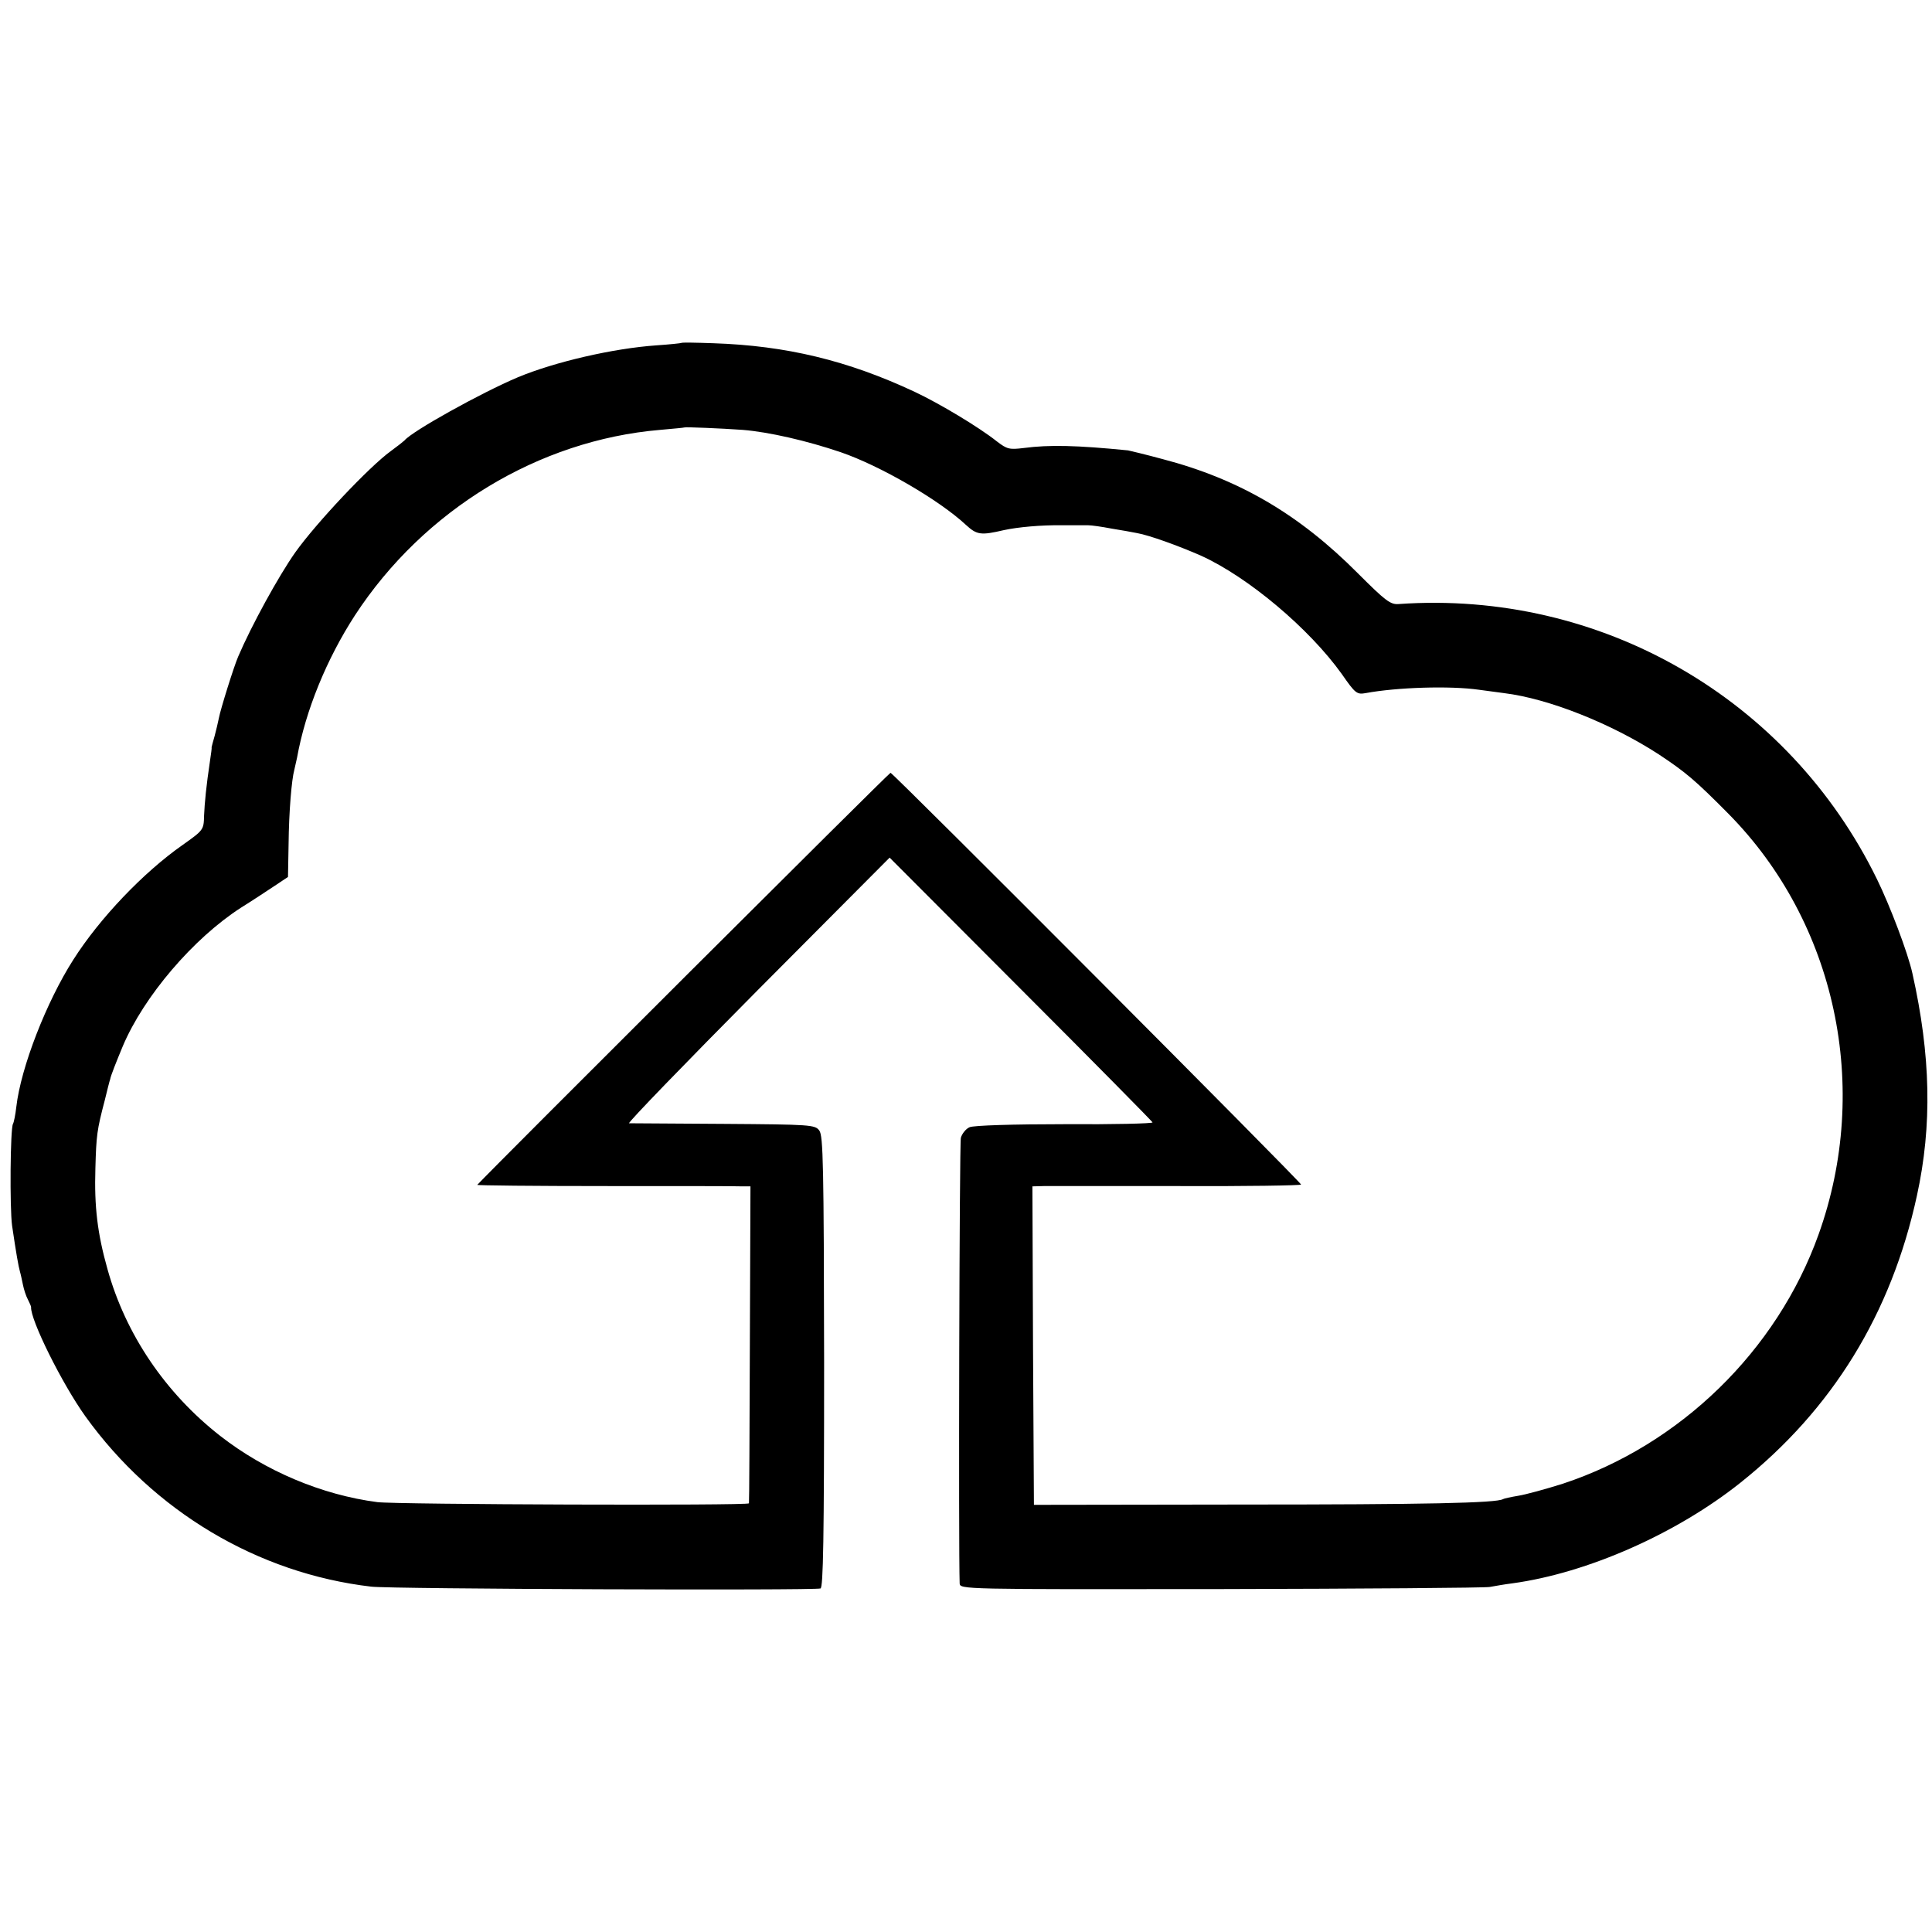
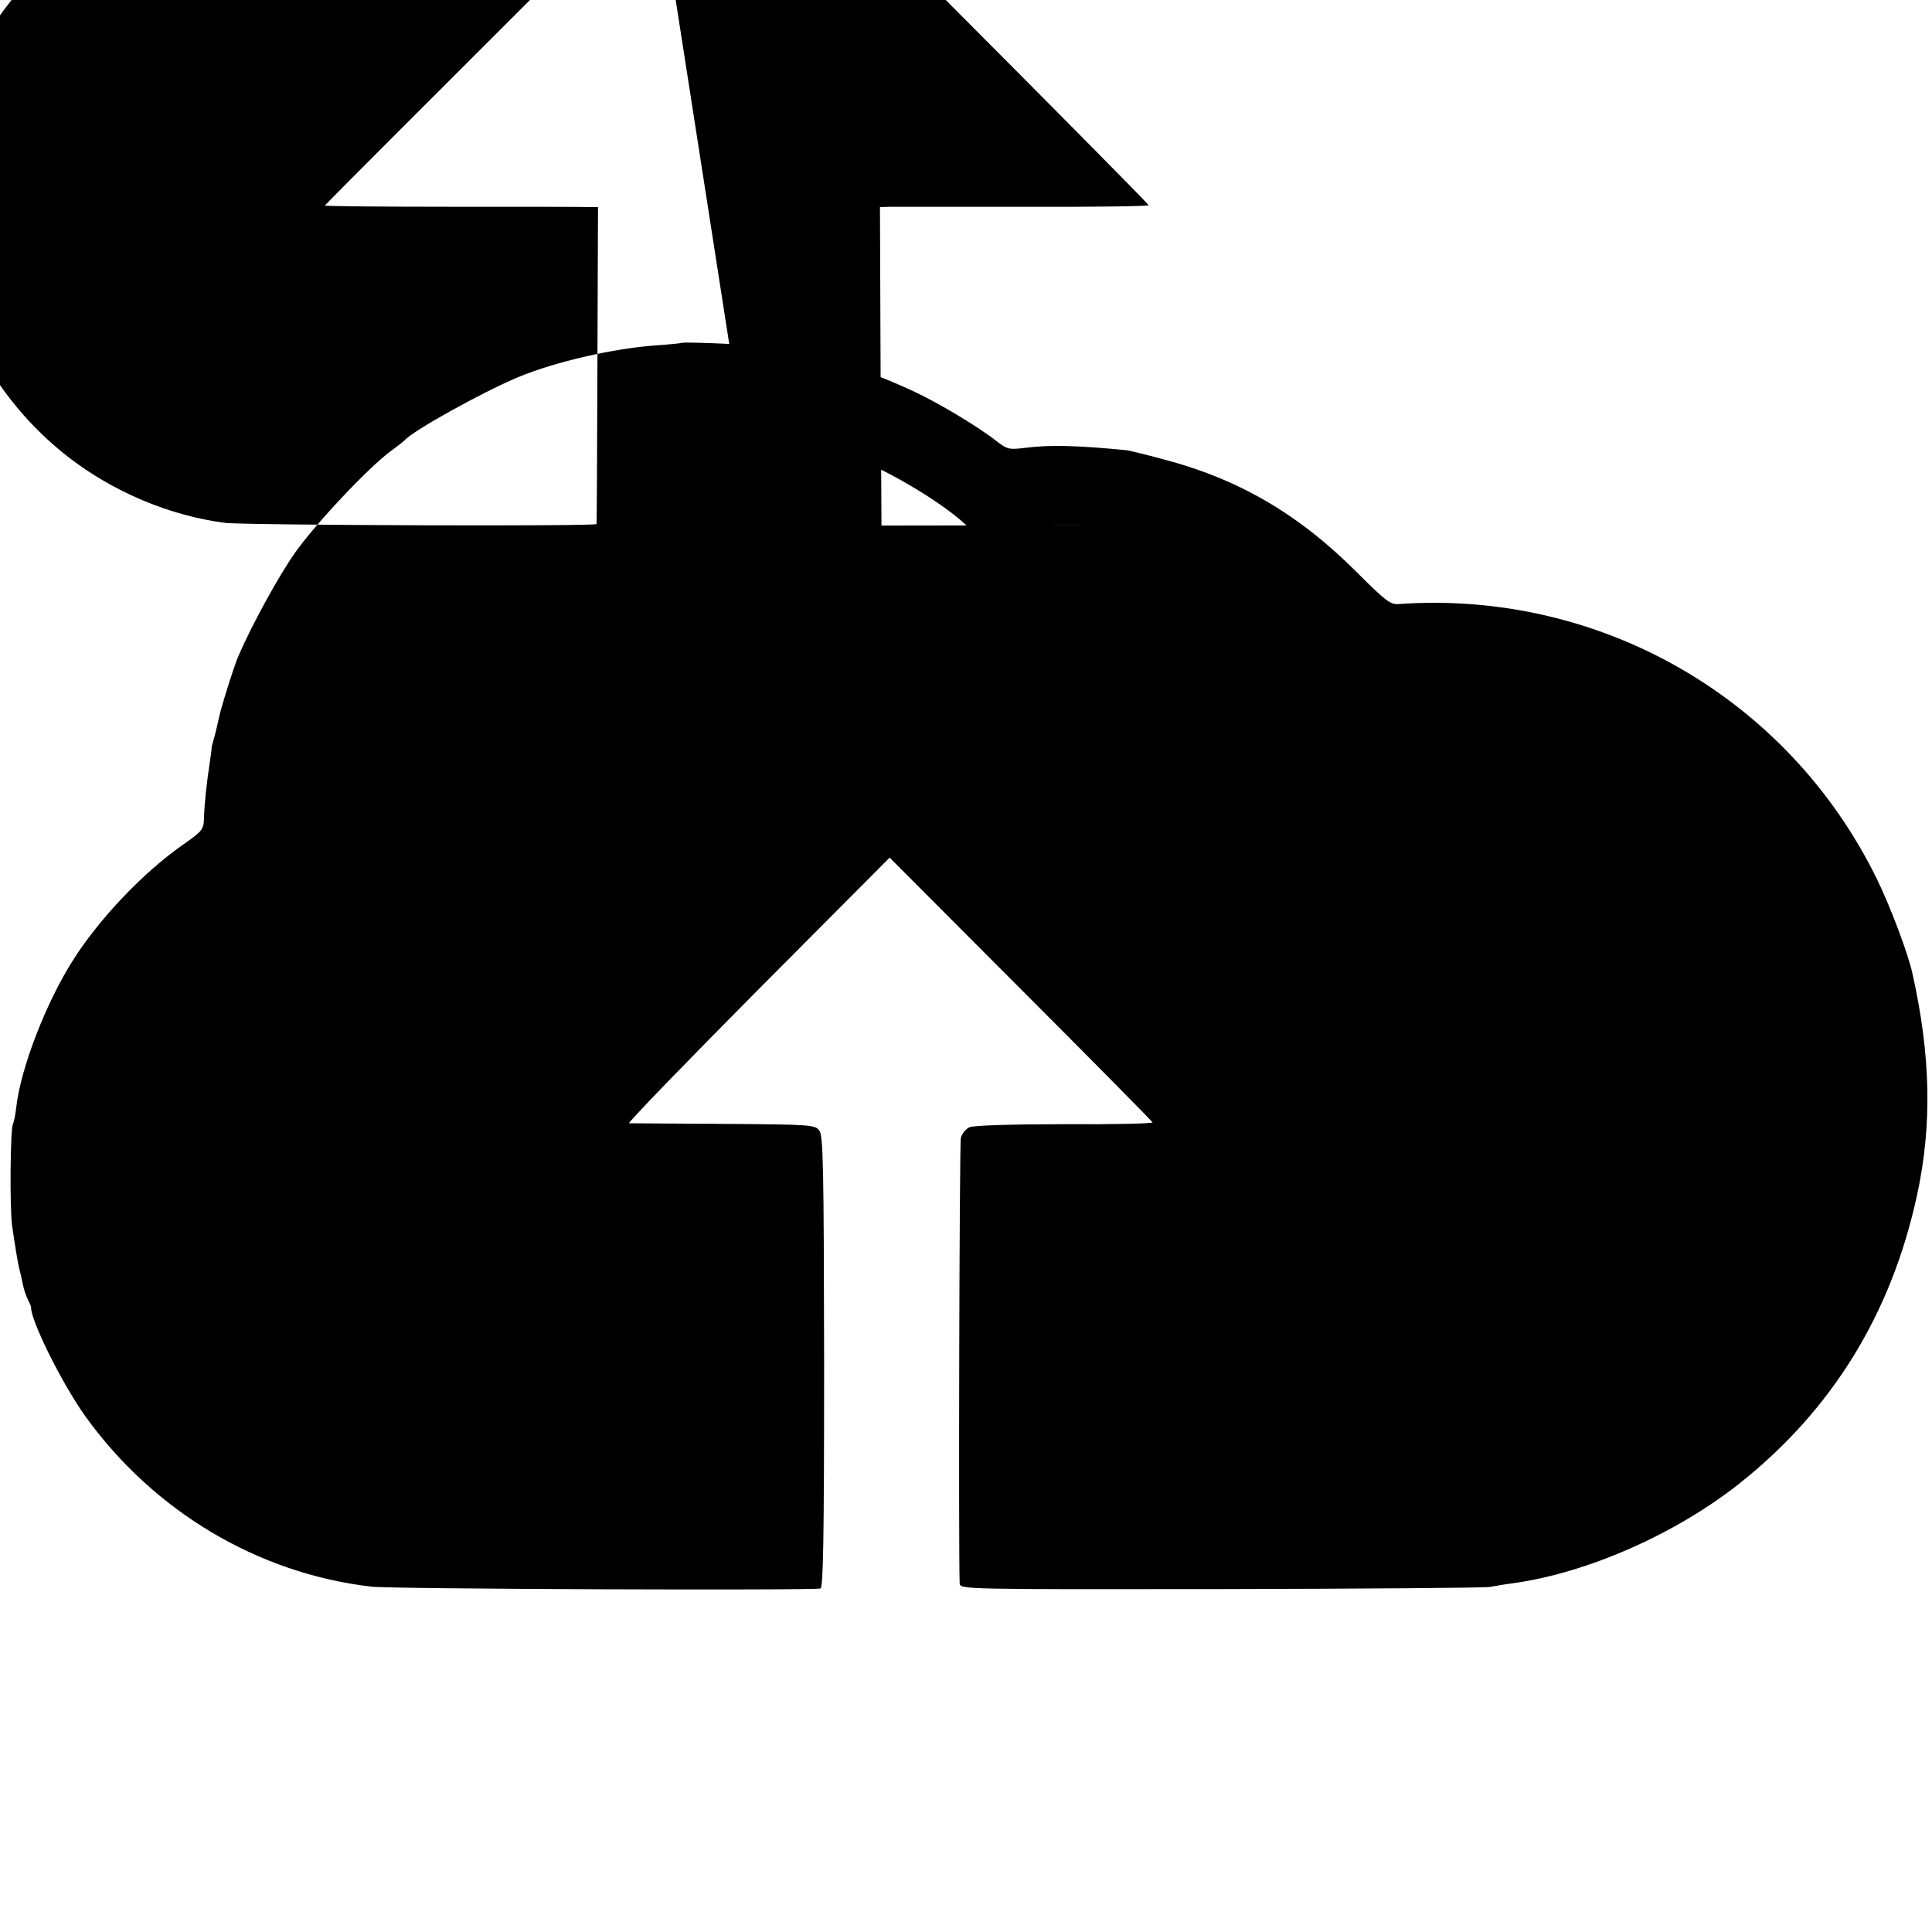
<svg xmlns="http://www.w3.org/2000/svg" version="1" width="853.333" height="853.333" viewBox="0 0 640 640">
-   <path d="M225.7 113.6c-.1.1-3.8.5-8.2.8-14.4 1-33.8 5.5-46 10.6-12.1 5.1-35.1 17.9-37.5 20.9-.3.3-2.3 1.9-4.5 3.5-7.2 5.2-24.8 23.9-31.7 33.6-5.5 7.8-14.5 24.2-18.9 34.5-1.4 3.2-5.9 17.6-6.4 20.4-.3 1.4-.9 4.1-1.4 5.9-.5 1.8-1 3.5-1 3.7.1.3-.2 2.2-.5 4.3-1.3 8.7-1.8 14-2 18.4-.1 4.7-.2 4.8-7.1 9.7-13 9.1-27.5 24.3-36.2 38-8.9 13.9-17.4 35.7-18.9 48.8-.3 2.6-.8 5.1-1.1 5.6-.9 1.5-1.1 27.8-.3 33.7 1.4 9.5 2.1 13.4 2.6 15.2.3 1 .7 3 1 4.4.3 1.5 1 3.7 1.6 4.8.6 1.2 1.1 2.3 1.1 2.6-.3 4.1 10.2 25.3 18 36.2 22.6 31.4 57 52 94.7 56.4 6.7.8 146.5 1.3 148.8.6.9-.3 1.2-16.2 1.2-75.1-.1-65-.3-74.9-1.6-76.6-1.4-1.9-2.8-2-31.7-2.2-16.6-.1-30.7-.2-31.3-.2-.6-.1 18.6-19.9 42.6-44.1l43.7-43.9 43.4 43.5c23.9 23.9 43.5 43.8 43.7 44.2.1.4-13 .7-29 .6-17.1 0-30.2.4-31.6 1-1.2.5-2.5 2.1-2.9 3.5-.5 1.9-.8 136.6-.4 147.6.1 2 .8 2 86.3 1.9 47.5-.1 87.7-.4 89.3-.7 1.7-.3 5-.9 7.5-1.2 24.9-3.4 54.4-16.5 75.5-33.3 30.5-24.3 50-56 58.5-95.1 5.1-23.3 4.6-46.5-1.5-73.7-1.5-6.8-7.4-22.3-11.7-31.1-29.3-60-91.6-95.9-158.5-91.2-2.7.2-4.3-1-13.5-10.2-19.5-19.6-39.4-31.2-64.6-37.8-5.9-1.6-11-2.8-11.5-2.9-17.1-1.7-26.1-1.9-34.5-.8-4.9.6-5.6.4-9-2.2-5.9-4.7-19.1-12.6-27.2-16.4-22.2-10.4-42.6-15.3-66.7-16.1-5.7-.2-10.4-.3-10.6-.1zm20.3 28.8c8.7.7 21.3 3.6 32.5 7.4 13.1 4.5 32.6 15.8 41.5 24.1 3.6 3.3 4.9 3.5 12.6 1.7 4.6-1 12.4-1.7 19-1.6h8.9c1.1 0 4.6.5 7.7 1.1 3.2.5 7 1.2 8.5 1.5 4 .7 13.7 4.2 21.2 7.5 15.6 7.1 35.8 24.1 46.6 39.2 4.5 6.5 5 6.8 7.9 6.3 10.2-1.9 27.9-2.5 37.6-1.1 3 .4 6.7.9 8.2 1.1 14.8 1.8 35.6 10.1 51.3 20.3 8.9 5.9 12 8.5 23 19.6 35.7 36.1 47.4 90.8 29.9 139.5-13.8 38.5-45.9 69.7-84.7 82.5-5.7 1.8-12.3 3.6-14.8 4-2.4.4-4.7.9-5 1.1-2.1 1.3-25.7 1.8-86.9 1.8l-68.5.1-.3-52.8-.2-52.7 3.7-.1h44.6c22.4.1 40.7-.2 40.7-.5 0-.8-135.2-136.4-136-136.4-.5 0-131.3 130.5-136.9 136.5-.2.2 19 .4 42.5.4 23.6 0 44 0 45.4.1h2.6l-.2 52.3c-.1 28.7-.2 52.4-.3 52.7-.2.8-116.9.4-123.1-.4-18.4-2.4-37.1-10.3-52-21.9-18.2-14.2-31.4-33.7-37.4-55.3-3.3-11.7-4.4-20.6-4-33.4.3-10.9.5-12.6 3.1-22.5.8-3.3 1.6-6.5 1.8-7 .2-1.2 2-5.7 4.2-11 7-16.5 23.3-35.6 39.1-45.8 3.7-2.3 8.7-5.6 11.1-7.2l4.5-3 .2-11c.1-10.5 1-21.3 1.9-24.5.2-.8.6-2.6.9-4 2.8-15.6 9.8-32.7 19.2-47.2 22.8-34.9 60.8-58 101.1-61.4 4.3-.4 7.9-.7 8-.8.3-.2 12.3.3 19.3.8z" />
+   <path d="M225.7 113.6c-.1.1-3.8.5-8.2.8-14.4 1-33.8 5.5-46 10.6-12.1 5.1-35.1 17.9-37.5 20.9-.3.3-2.3 1.9-4.5 3.5-7.2 5.2-24.8 23.9-31.7 33.6-5.5 7.8-14.5 24.2-18.9 34.5-1.4 3.2-5.9 17.6-6.4 20.4-.3 1.4-.9 4.1-1.4 5.9-.5 1.8-1 3.5-1 3.7.1.3-.2 2.2-.5 4.3-1.3 8.7-1.8 14-2 18.4-.1 4.7-.2 4.8-7.1 9.7-13 9.1-27.5 24.3-36.2 38-8.9 13.9-17.4 35.7-18.9 48.8-.3 2.6-.8 5.1-1.1 5.6-.9 1.5-1.1 27.8-.3 33.7 1.4 9.5 2.1 13.4 2.6 15.2.3 1 .7 3 1 4.4.3 1.5 1 3.7 1.6 4.8.6 1.2 1.1 2.3 1.1 2.6-.3 4.1 10.2 25.3 18 36.2 22.6 31.4 57 52 94.7 56.4 6.7.8 146.5 1.3 148.8.6.9-.3 1.2-16.2 1.2-75.1-.1-65-.3-74.9-1.6-76.6-1.4-1.9-2.8-2-31.7-2.2-16.6-.1-30.7-.2-31.3-.2-.6-.1 18.6-19.9 42.6-44.1l43.7-43.9 43.4 43.5c23.9 23.9 43.5 43.8 43.7 44.2.1.4-13 .7-29 .6-17.1 0-30.2.4-31.6 1-1.2.5-2.5 2.1-2.9 3.5-.5 1.9-.8 136.6-.4 147.6.1 2 .8 2 86.3 1.9 47.5-.1 87.7-.4 89.3-.7 1.7-.3 5-.9 7.5-1.2 24.9-3.4 54.4-16.5 75.5-33.3 30.5-24.3 50-56 58.5-95.1 5.1-23.3 4.6-46.5-1.5-73.7-1.5-6.8-7.4-22.3-11.7-31.1-29.3-60-91.6-95.9-158.5-91.2-2.7.2-4.3-1-13.5-10.2-19.5-19.6-39.4-31.2-64.6-37.8-5.9-1.6-11-2.8-11.5-2.9-17.1-1.7-26.1-1.9-34.5-.8-4.9.6-5.6.4-9-2.2-5.9-4.7-19.1-12.6-27.2-16.4-22.2-10.4-42.6-15.3-66.7-16.1-5.7-.2-10.4-.3-10.6-.1zm20.3 28.8c8.7.7 21.3 3.6 32.5 7.4 13.1 4.5 32.6 15.8 41.5 24.1 3.6 3.3 4.9 3.5 12.6 1.7 4.6-1 12.4-1.7 19-1.6h8.9l-68.5.1-.3-52.8-.2-52.7 3.7-.1h44.6c22.4.1 40.7-.2 40.7-.5 0-.8-135.2-136.4-136-136.4-.5 0-131.3 130.5-136.9 136.5-.2.2 19 .4 42.5.4 23.6 0 44 0 45.4.1h2.6l-.2 52.3c-.1 28.7-.2 52.4-.3 52.7-.2.8-116.9.4-123.1-.4-18.4-2.4-37.1-10.3-52-21.9-18.2-14.2-31.4-33.7-37.4-55.3-3.3-11.7-4.4-20.6-4-33.4.3-10.9.5-12.6 3.1-22.5.8-3.3 1.6-6.5 1.8-7 .2-1.2 2-5.7 4.2-11 7-16.5 23.3-35.6 39.1-45.8 3.7-2.3 8.7-5.6 11.1-7.2l4.5-3 .2-11c.1-10.5 1-21.3 1.9-24.5.2-.8.6-2.6.9-4 2.8-15.6 9.8-32.7 19.2-47.2 22.8-34.9 60.8-58 101.1-61.4 4.3-.4 7.9-.7 8-.8.3-.2 12.3.3 19.3.8z" />
</svg>